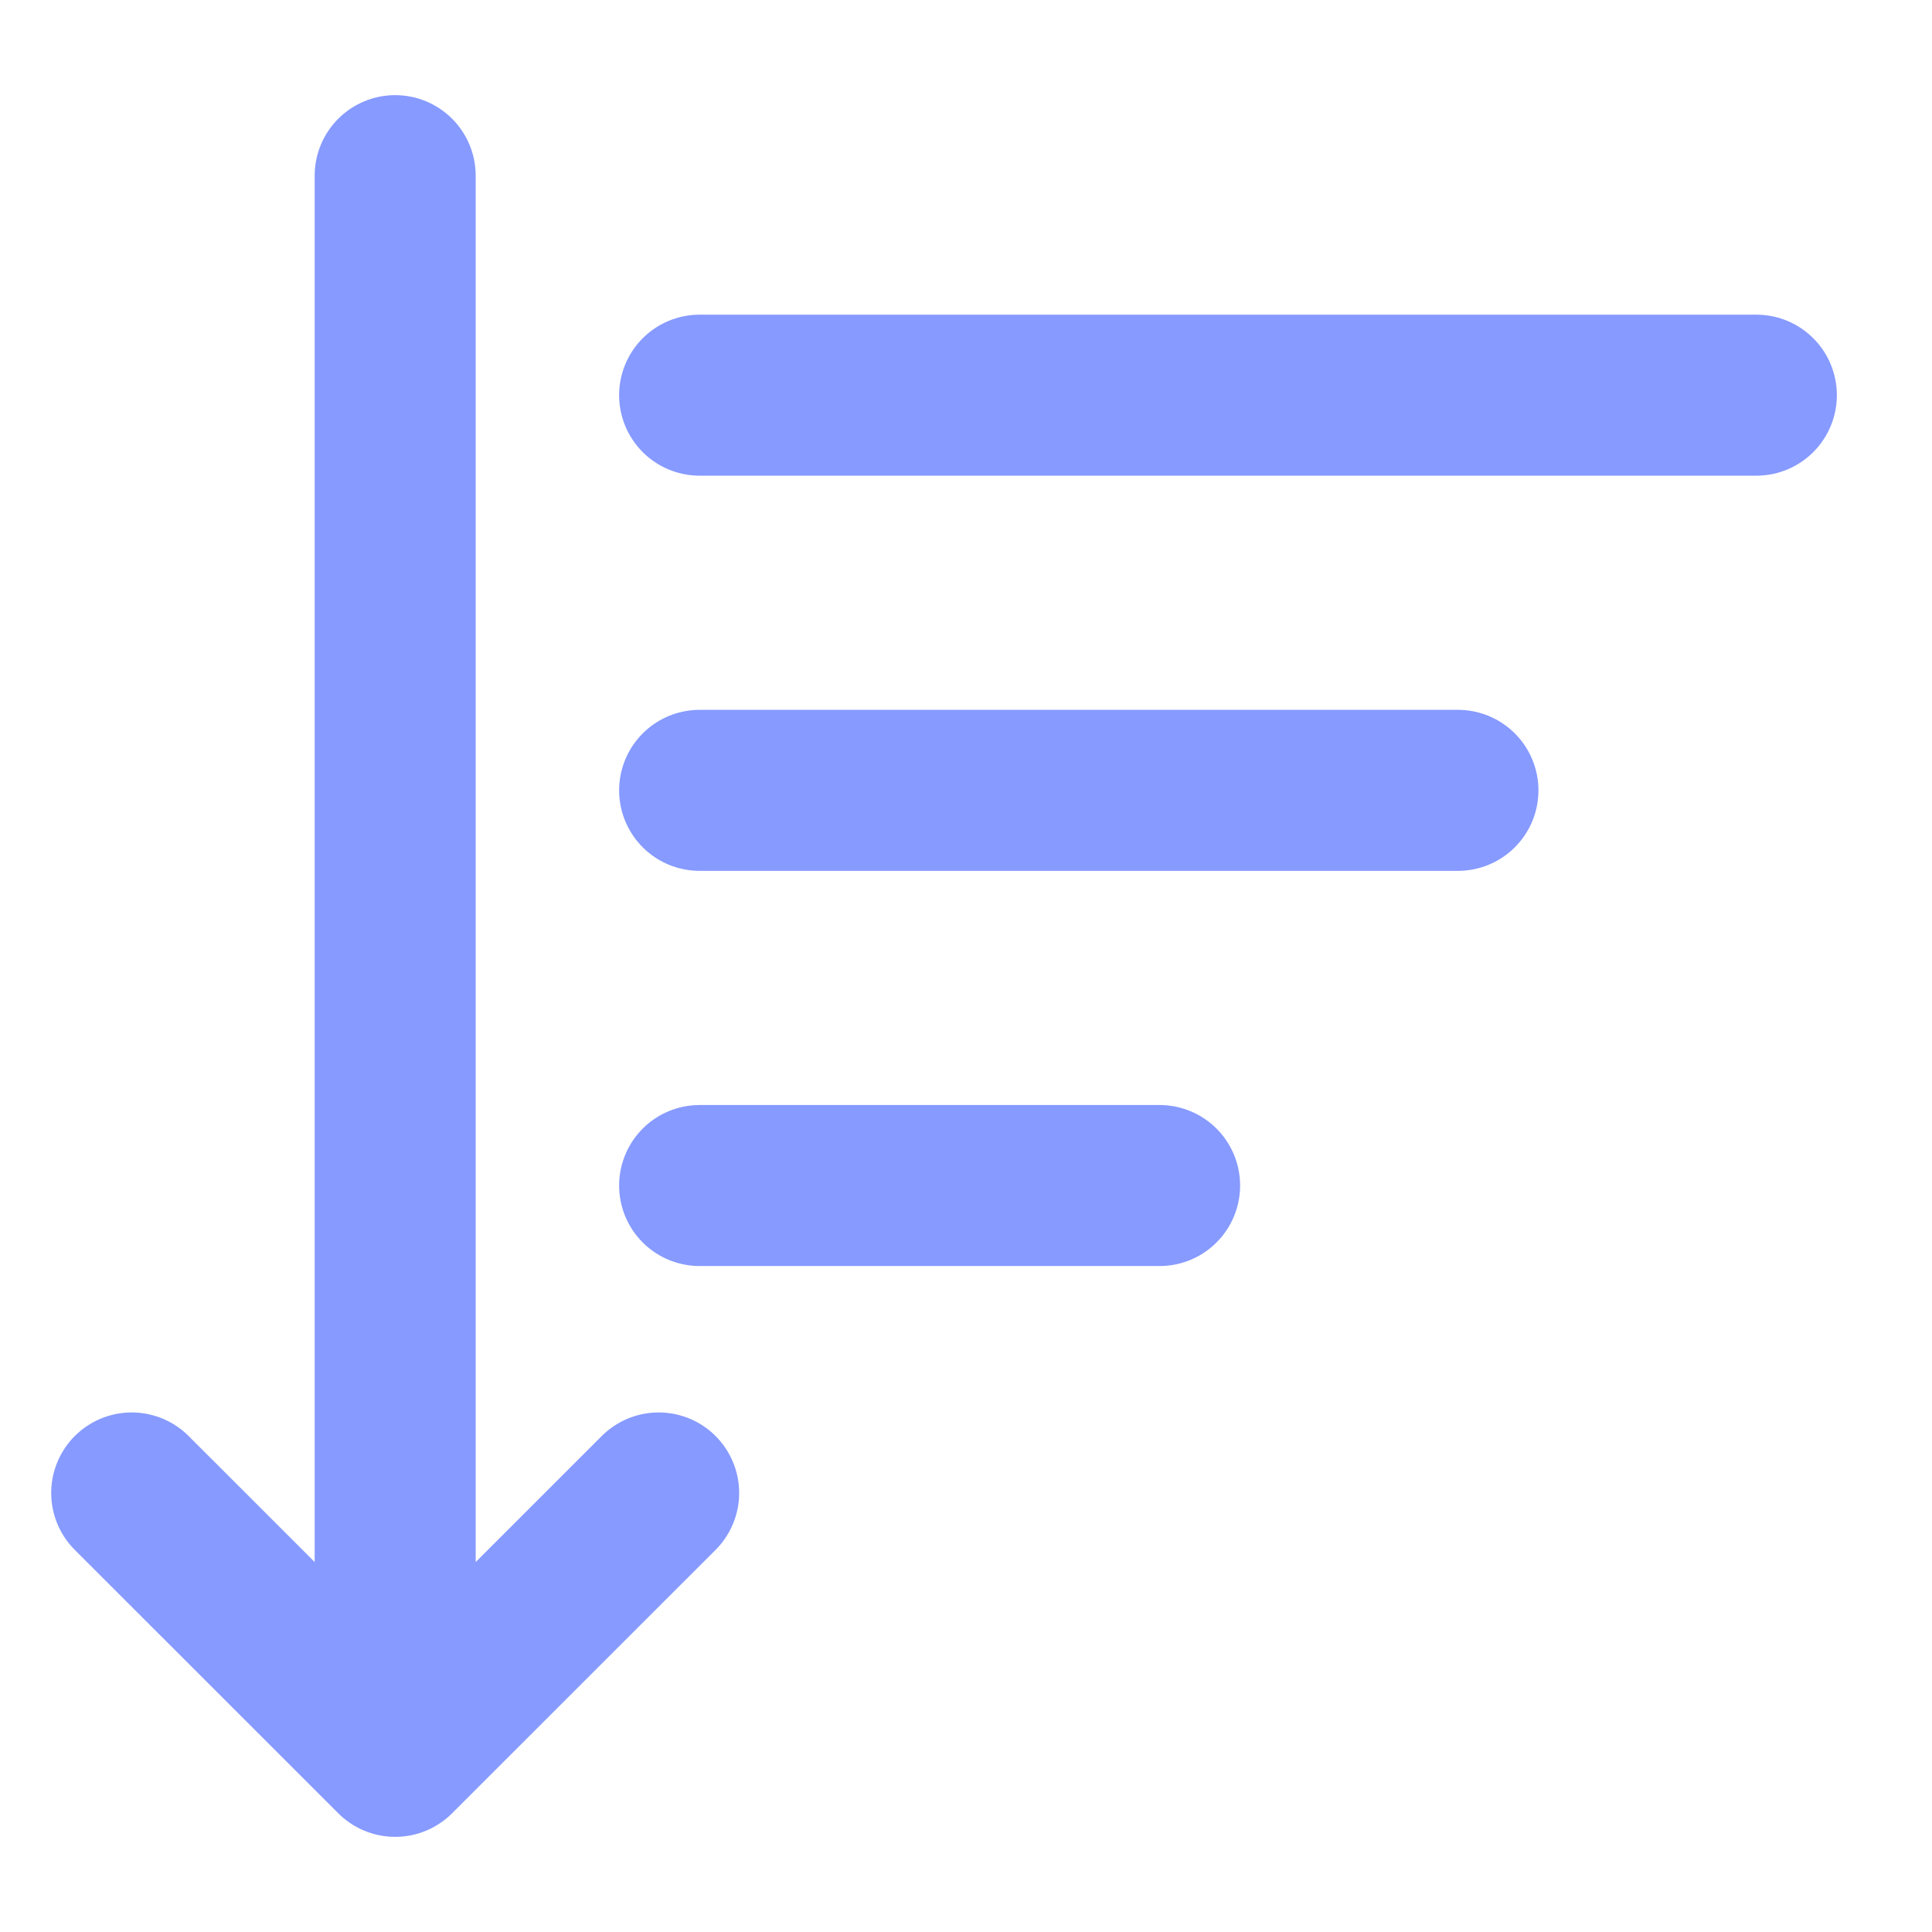
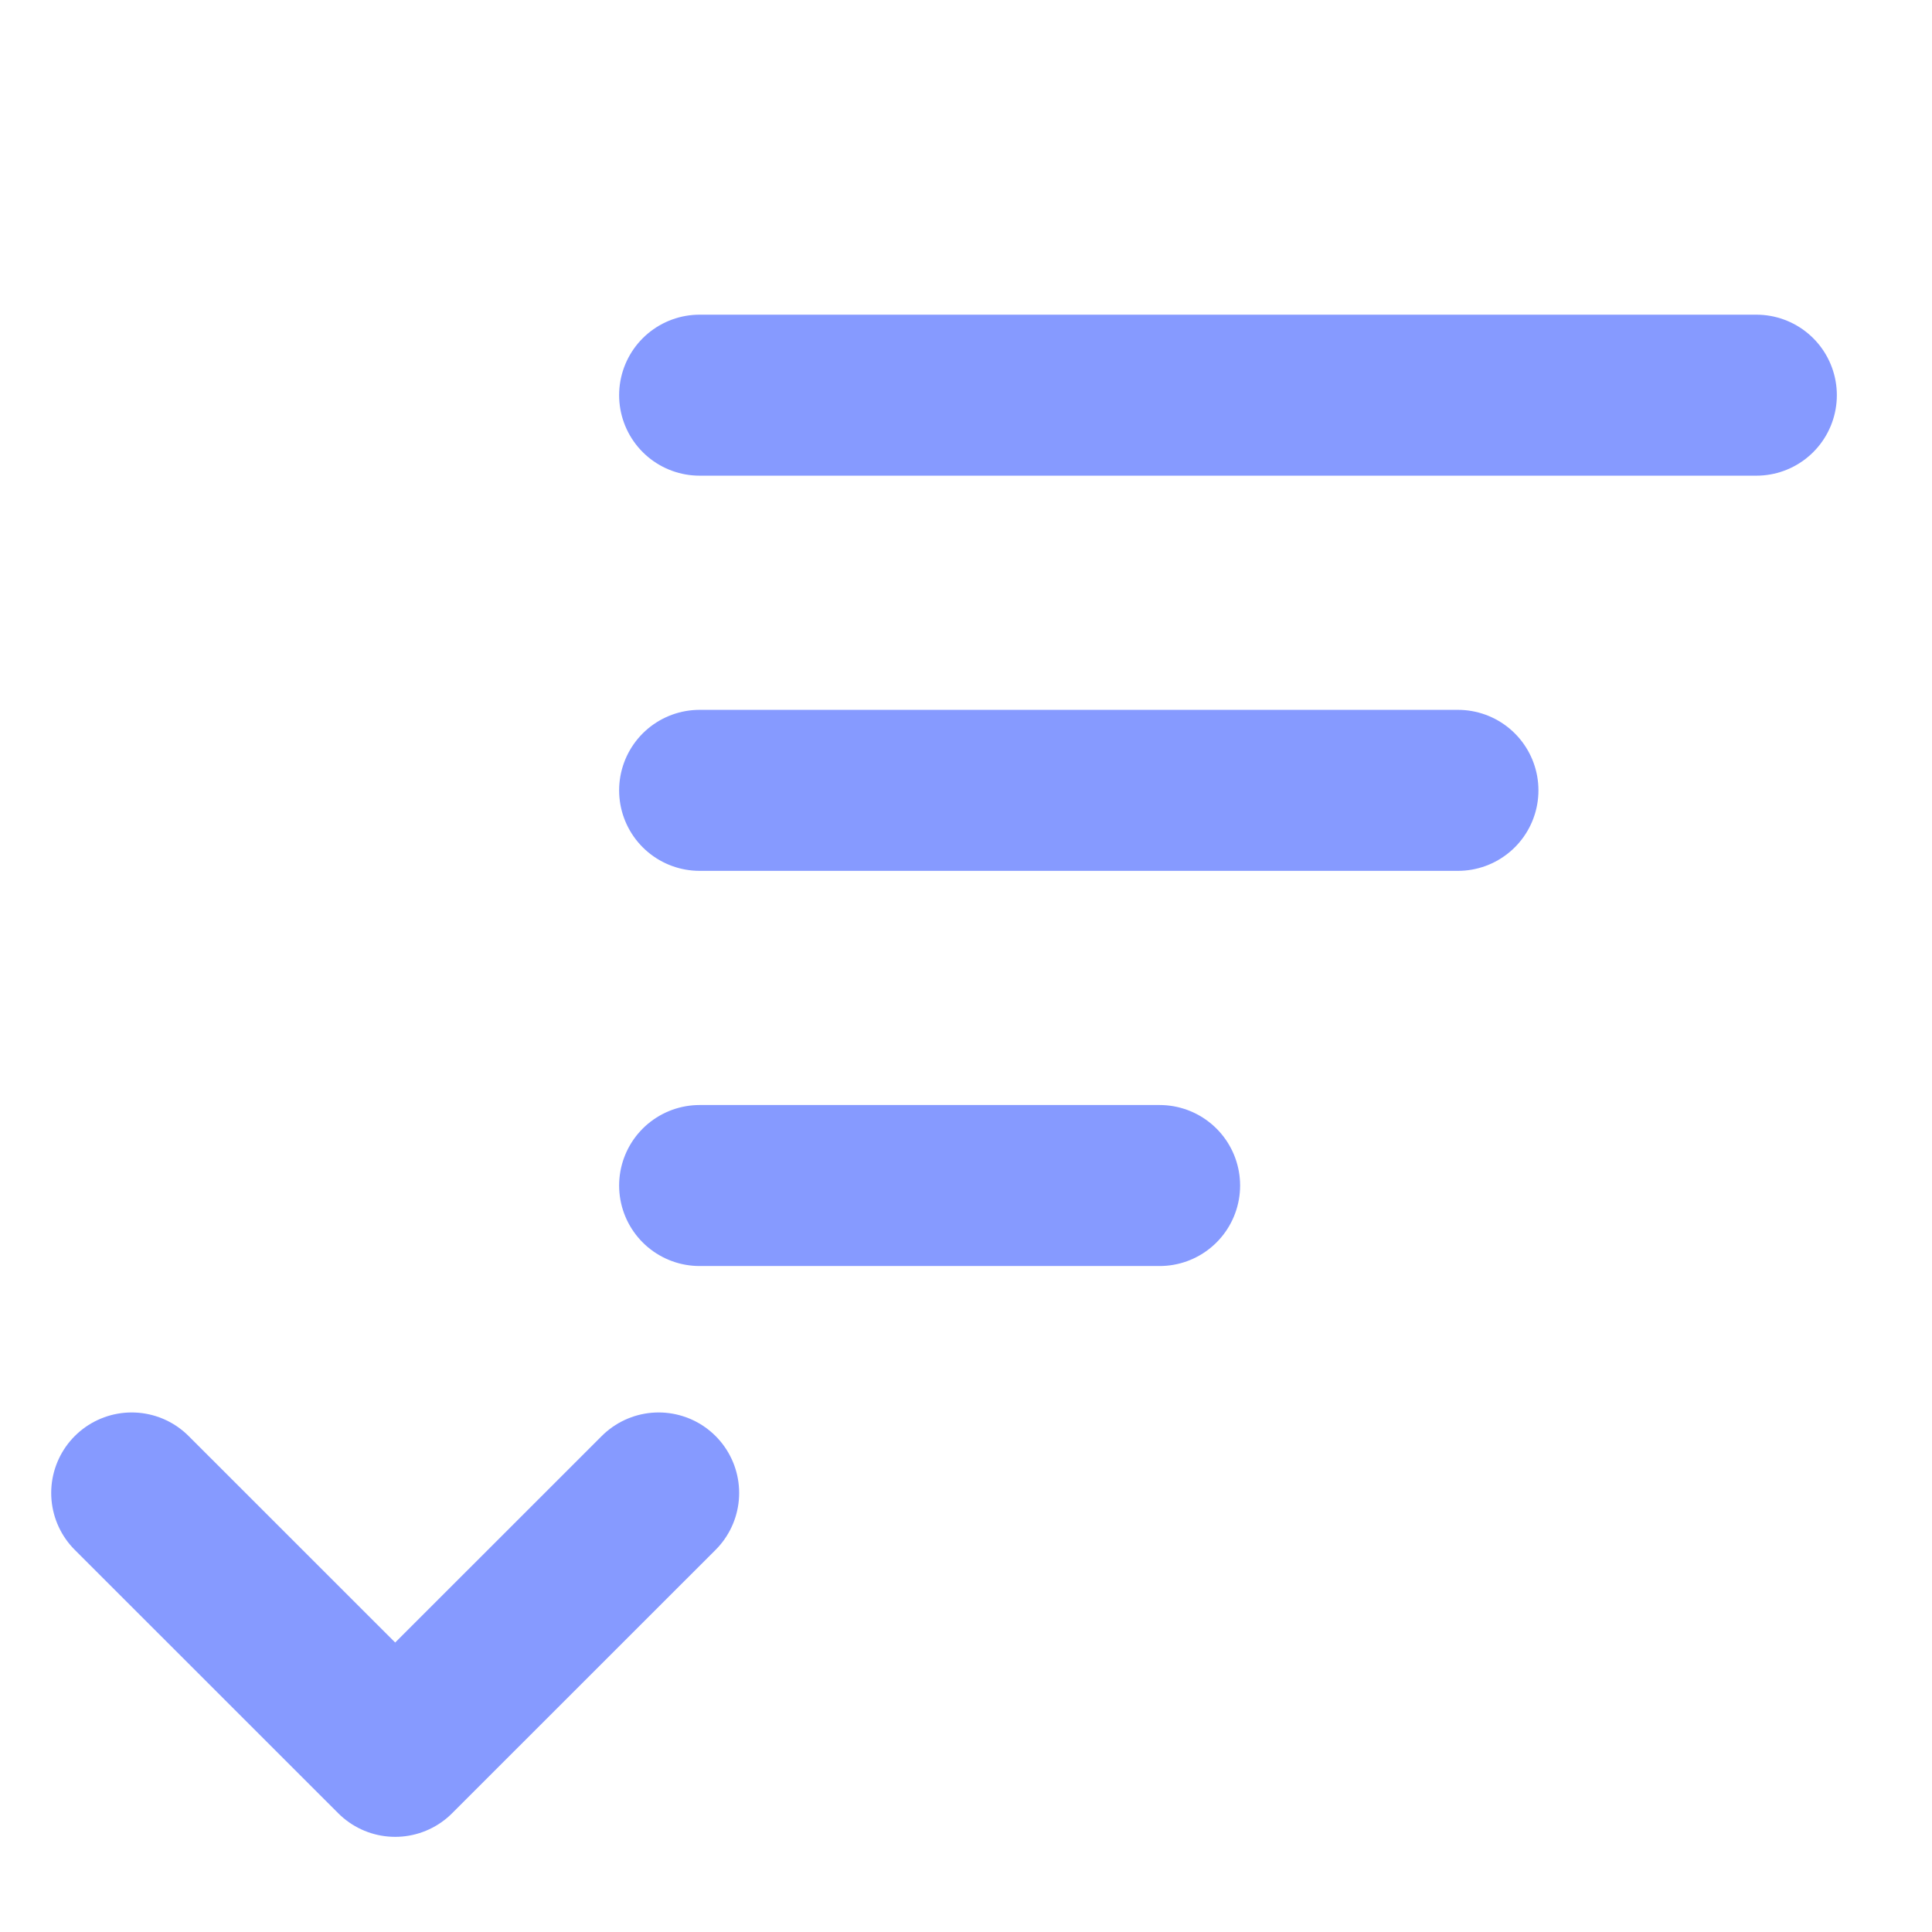
<svg xmlns="http://www.w3.org/2000/svg" width="24" height="24" viewBox="0 0 24 24" fill="none">
-   <path d="M21.818 4.909H8.691M18.111 9.818H8.691M14.405 14.727H8.691M4.909 21.818V2.182M4.909 21.818L8.182 18.546M4.909 21.818L1.636 18.546" stroke="#869AFF" stroke-width="2" stroke-miterlimit="10" stroke-linecap="round" stroke-linejoin="round" />
+   <path d="M21.818 4.909H8.691M18.111 9.818H8.691M14.405 14.727H8.691M4.909 21.818M4.909 21.818L8.182 18.546M4.909 21.818L1.636 18.546" stroke="#869AFF" stroke-width="2" stroke-miterlimit="10" stroke-linecap="round" stroke-linejoin="round" />
</svg>